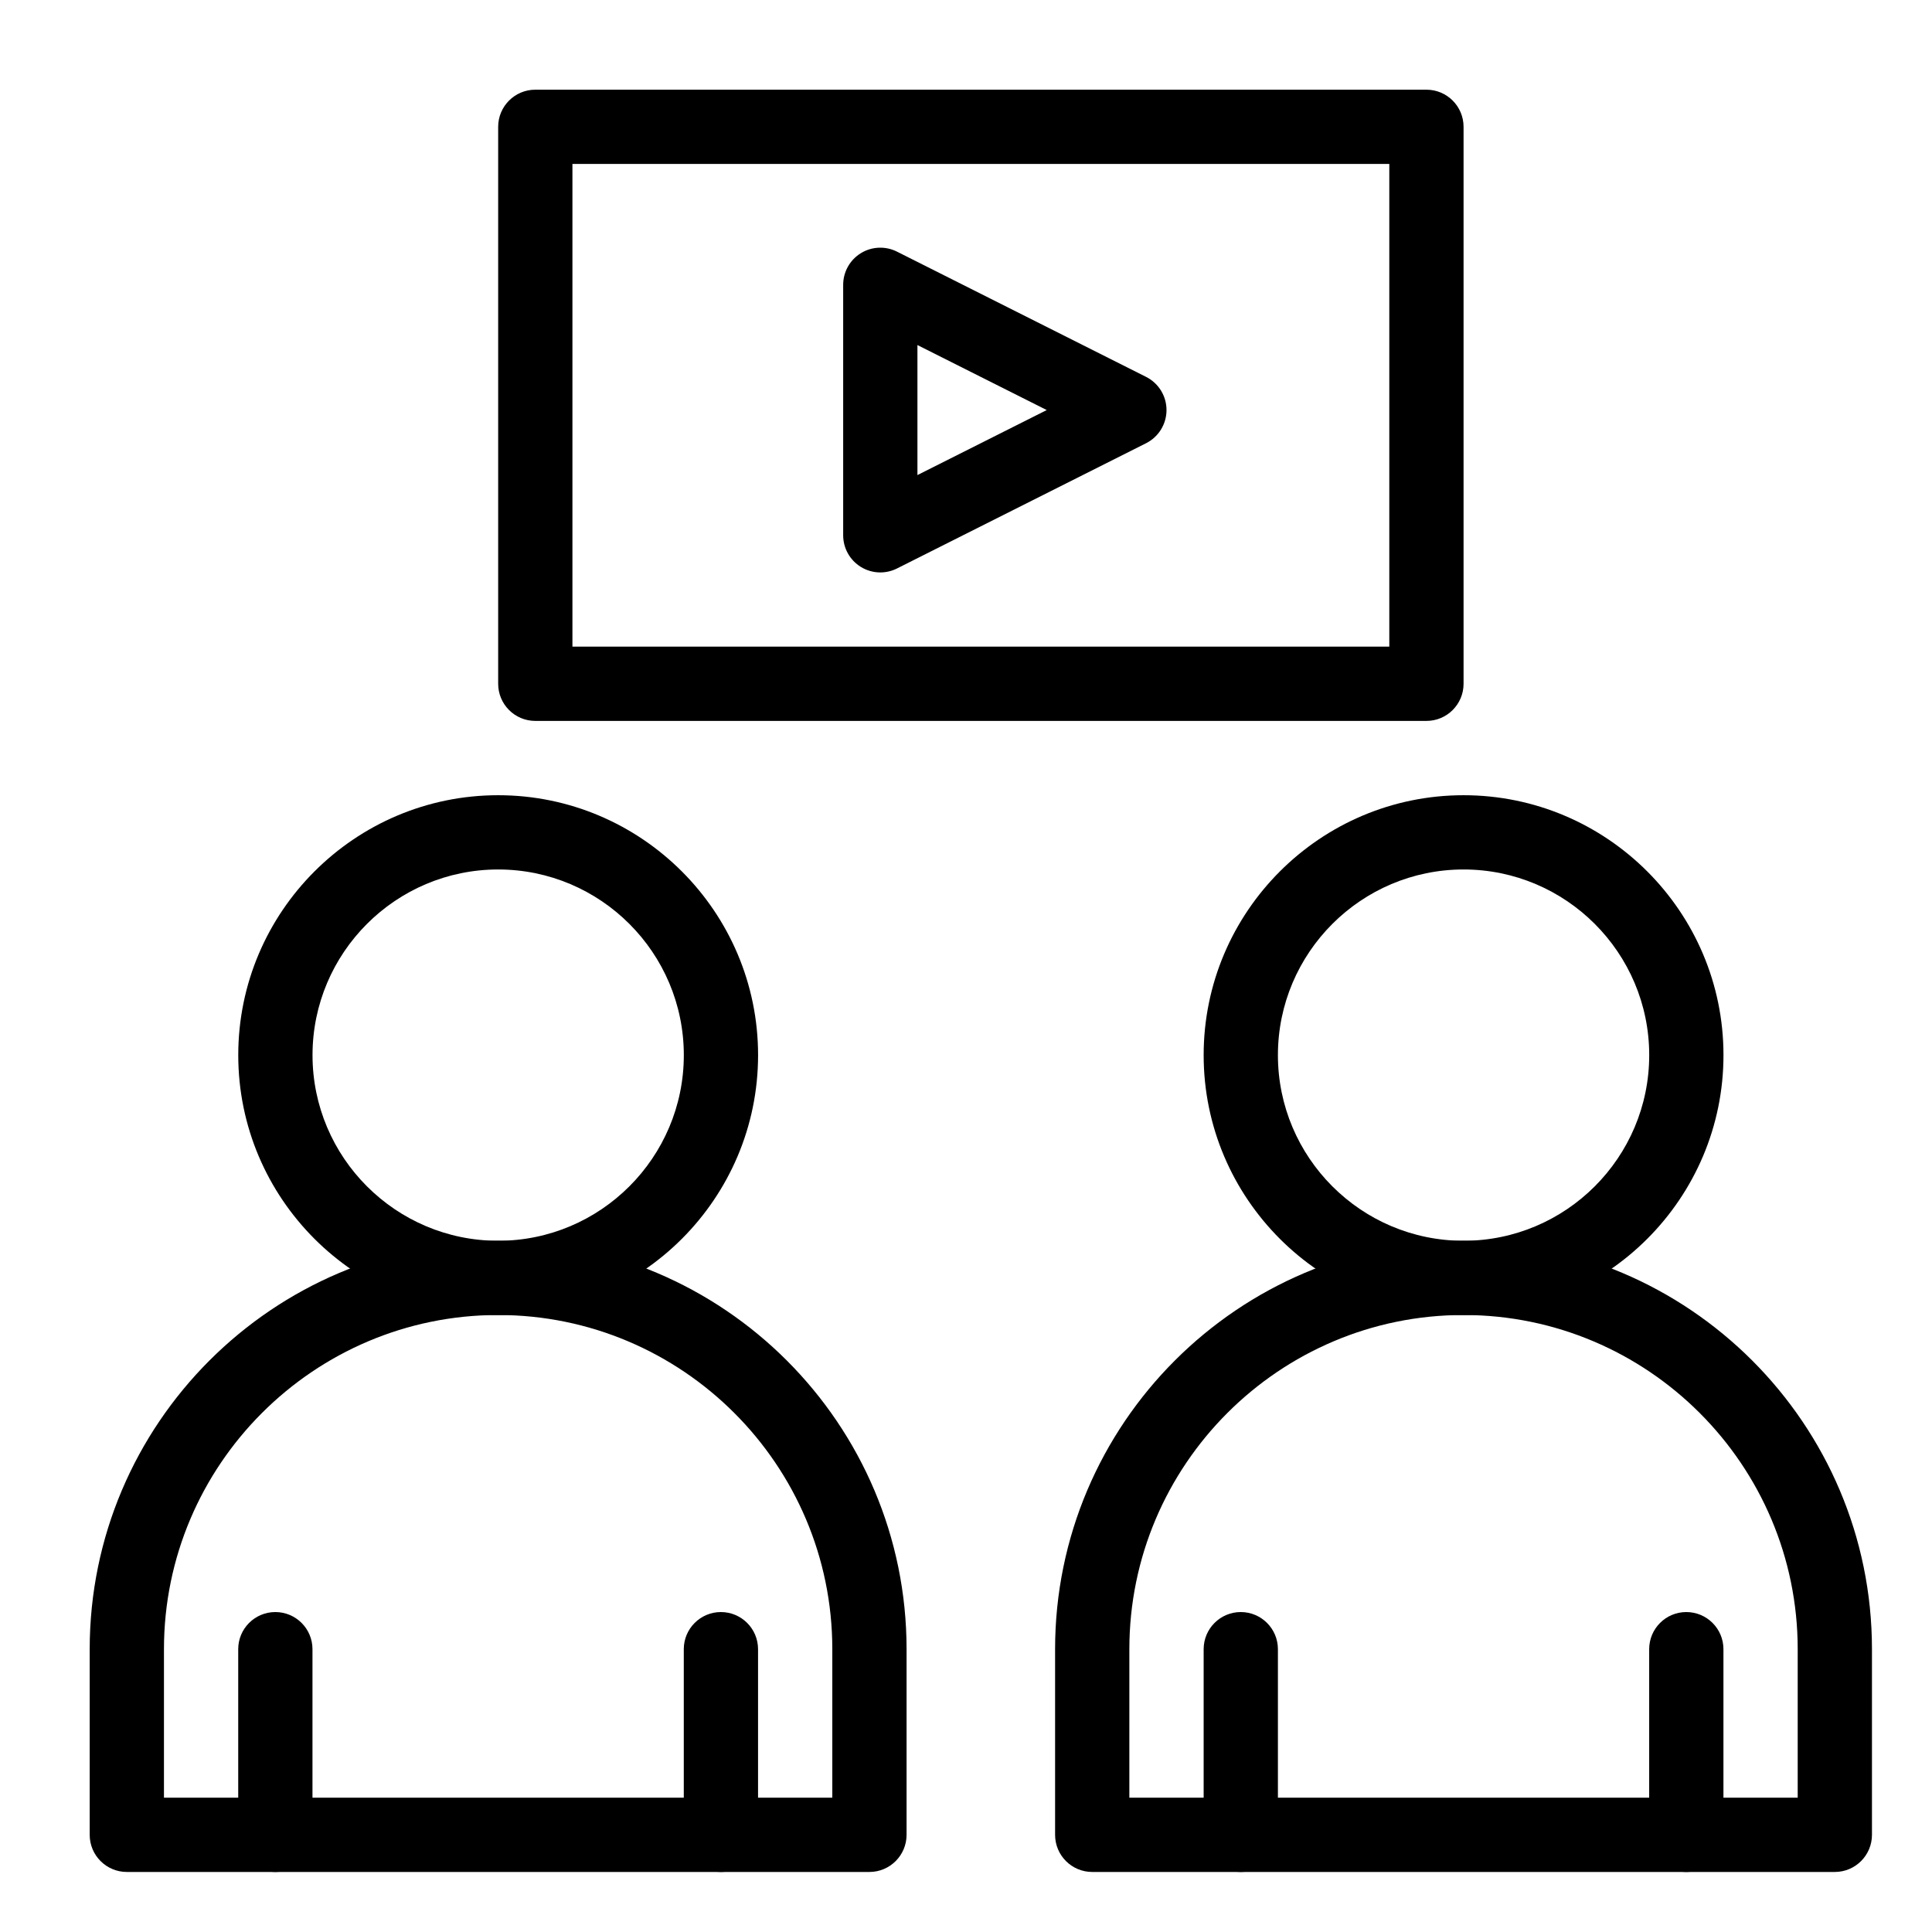
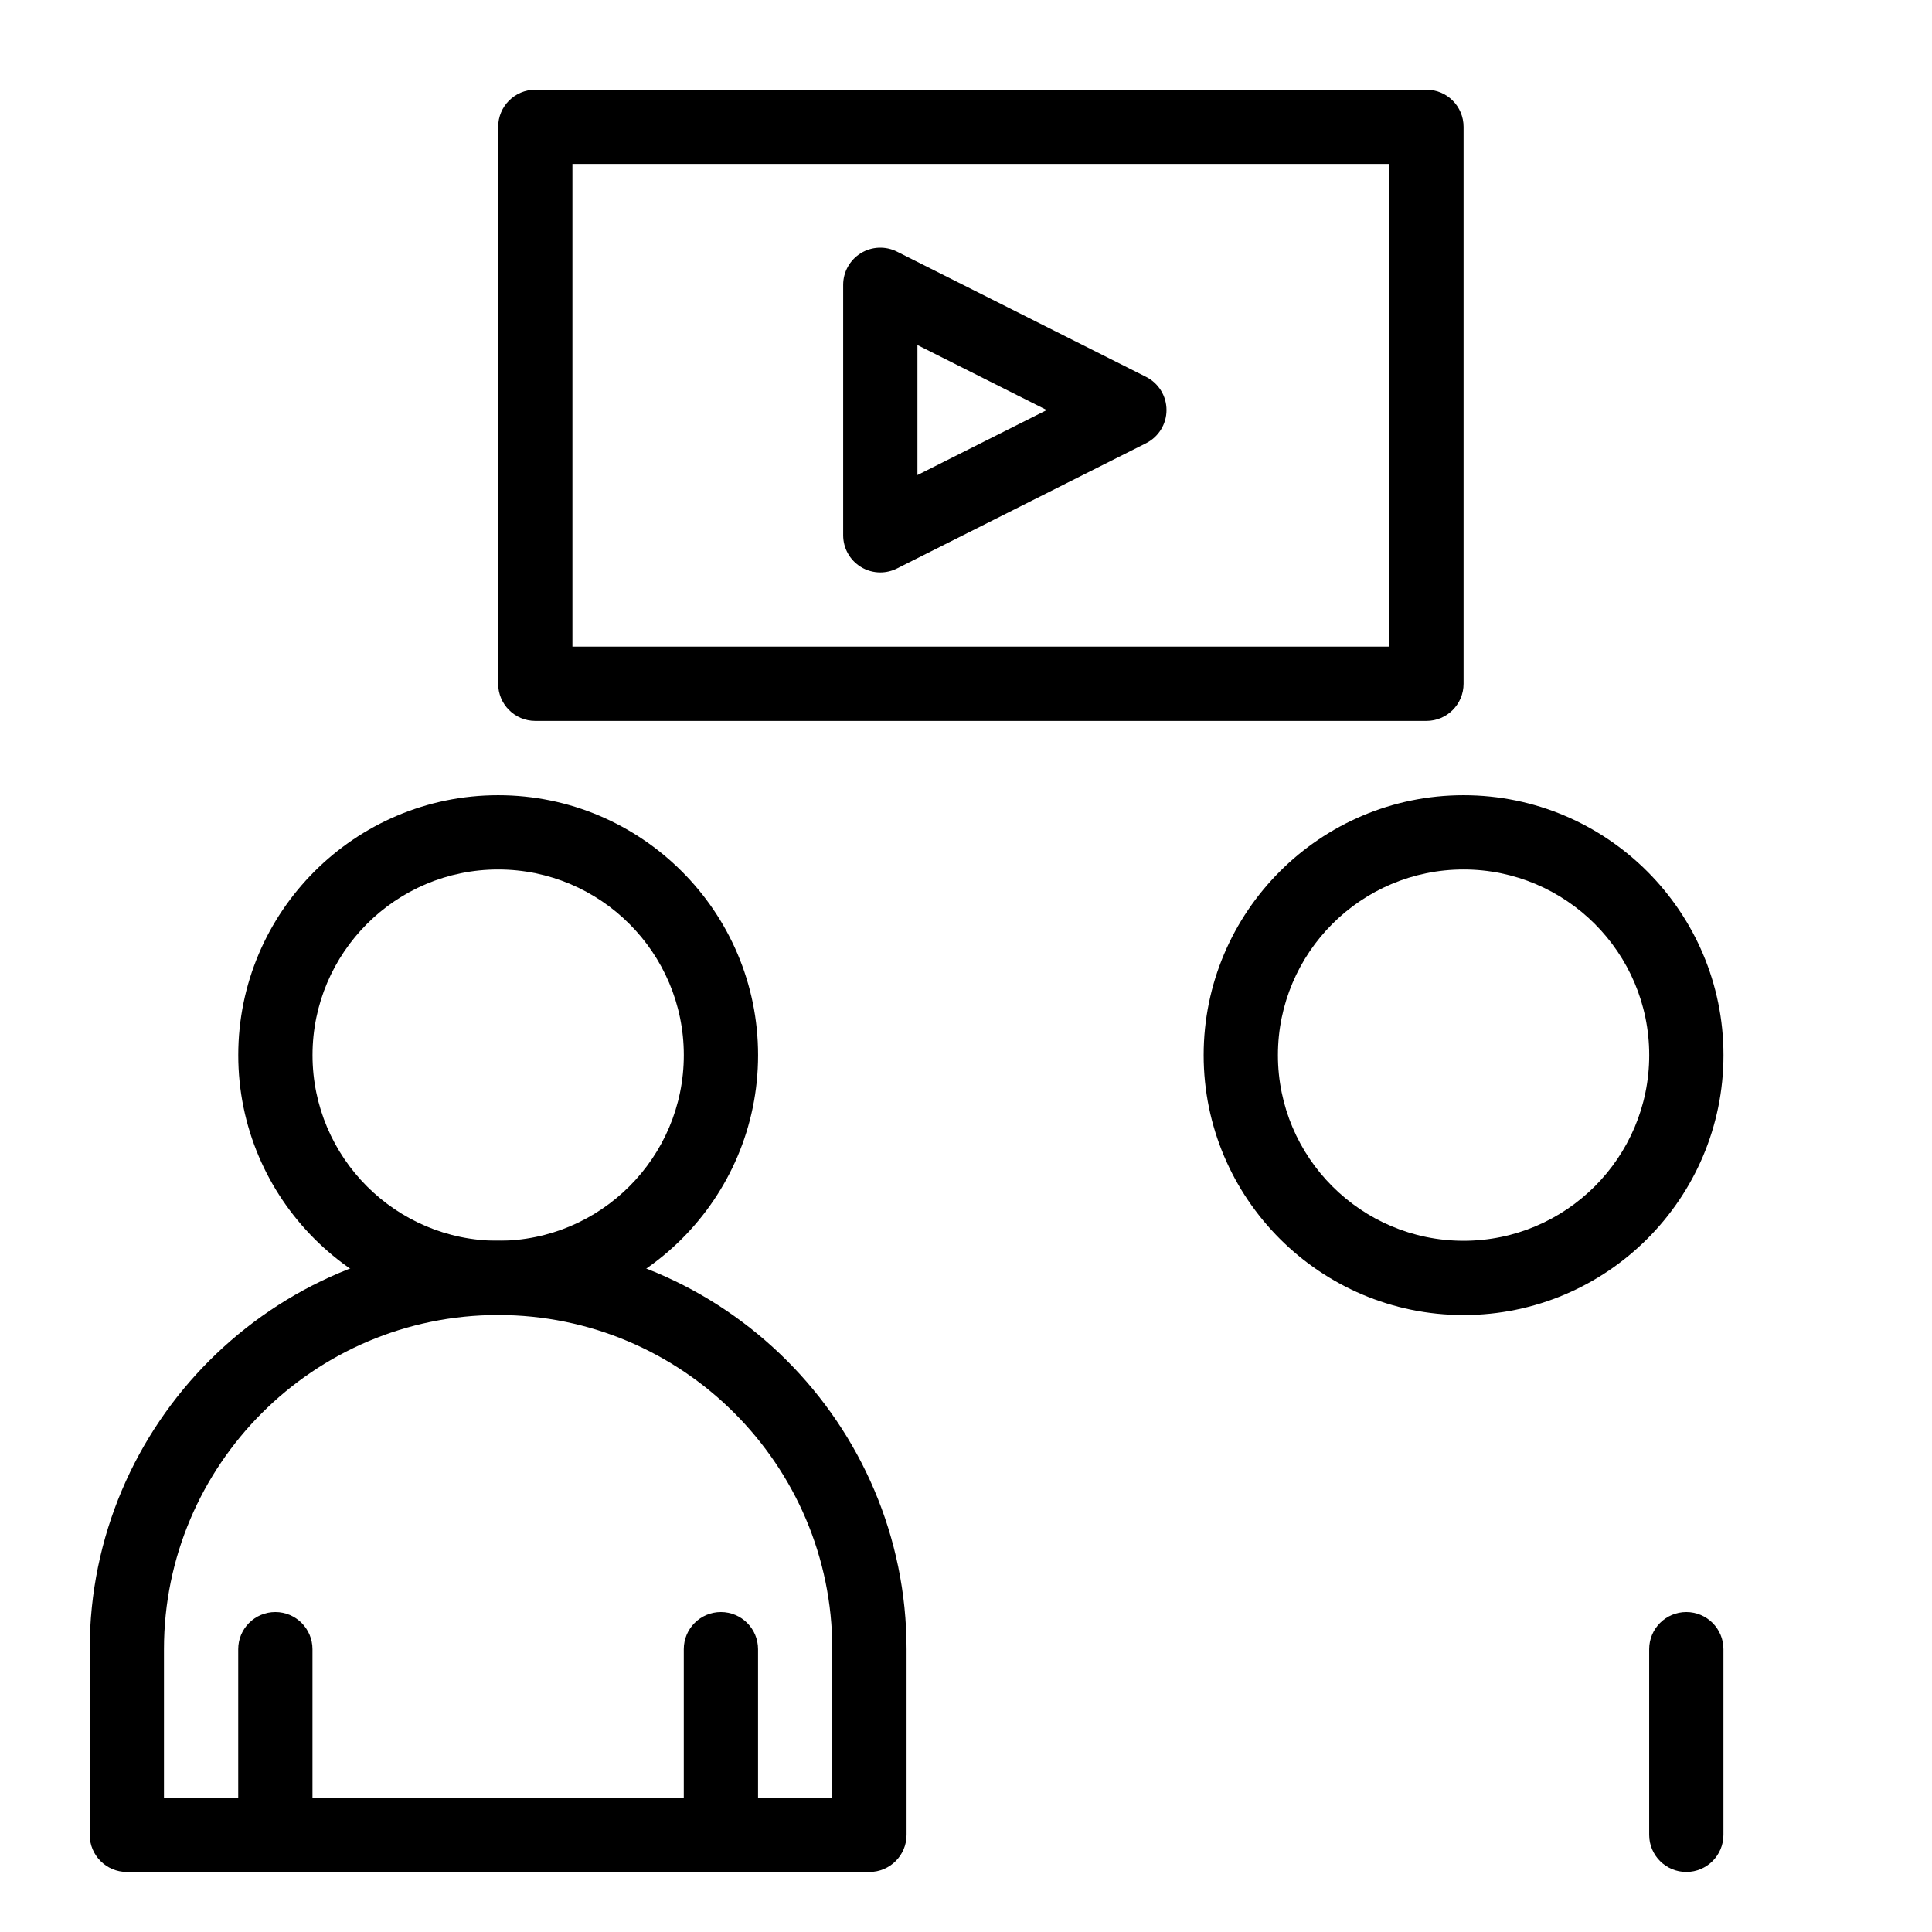
<svg xmlns="http://www.w3.org/2000/svg" fill="#000000" width="800px" height="800px" version="1.1" viewBox="144 144 512 512">
  <g>
    <path d="m374.41 640.09h-196.8c-5.434 0-9.84-4.406-9.84-9.84v-49.199c0-59.684 48.555-108.24 108.24-108.24 59.684 0 108.24 48.555 108.24 108.24v49.199c-0.004 5.434-4.41 9.84-9.844 9.84zm-186.96-19.68h177.12v-39.359c0-48.832-39.727-88.559-88.559-88.559s-88.559 39.727-88.559 88.559z" />
    <path d="m276.02 492.5c-37.98 0-68.879-30.898-68.879-68.879 0-37.98 30.898-68.879 68.879-68.879s68.879 30.898 68.879 68.879c0 37.977-30.898 68.879-68.879 68.879zm0-118.08c-27.129 0-49.199 22.07-49.199 49.199 0 27.129 22.07 49.199 49.199 49.199s49.199-22.07 49.199-49.199c0-27.129-22.07-49.199-49.199-49.199z" />
-     <path d="m630.25 640.09h-196.8c-5.434 0-9.84-4.406-9.84-9.84v-49.199c0-59.684 48.555-108.24 108.24-108.24 59.684 0 108.24 48.555 108.24 108.24v49.199c-0.004 5.434-4.41 9.84-9.844 9.84zm-186.96-19.68h177.12v-39.359c0-48.832-39.727-88.559-88.559-88.559s-88.559 39.727-88.559 88.559z" />
    <path d="m531.86 492.5c-37.98 0-68.879-30.898-68.879-68.879 0-37.98 30.898-68.879 68.879-68.879s68.879 30.898 68.879 68.879c0 37.977-30.898 68.879-68.879 68.879zm0-118.08c-27.129 0-49.199 22.07-49.199 49.199 0 27.129 22.07 49.199 49.199 49.199 27.129 0 49.199-22.07 49.199-49.199 0-27.129-22.07-49.199-49.199-49.199z" />
    <path d="m522.02 335.05h-236.16c-5.434 0-9.84-4.406-9.84-9.84v-147.6c0-5.434 4.406-9.84 9.84-9.84h236.16c5.434 0 9.84 4.406 9.84 9.84v147.6c0 5.434-4.406 9.84-9.84 9.84zm-226.32-19.68h216.48v-127.92h-216.48z" />
    <path d="m216.97 640.09c-5.434 0-9.84-4.406-9.84-9.84v-49.199c0-5.434 4.406-9.84 9.84-9.84s9.84 4.406 9.84 9.84v49.199c0 5.434-4.402 9.84-9.84 9.84z" />
    <path d="m335.05 640.09c-5.434 0-9.84-4.406-9.84-9.84v-49.199c0-5.434 4.406-9.84 9.84-9.84 5.434 0 9.84 4.406 9.84 9.84v49.199c0 5.434-4.406 9.84-9.84 9.84z" />
-     <path d="m472.82 640.09c-5.434 0-9.84-4.406-9.84-9.84v-49.199c0-5.434 4.406-9.84 9.84-9.84s9.84 4.406 9.84 9.84v49.199c0 5.434-4.406 9.84-9.84 9.84z" />
    <path d="m590.89 640.09c-5.434 0-9.84-4.406-9.84-9.84v-49.199c0-5.434 4.406-9.84 9.84-9.84 5.434 0 9.84 4.406 9.84 9.84v49.199c0 5.434-4.406 9.84-9.84 9.84z" />
    <path d="m377.29 295.7c-1.797 0-3.586-0.492-5.164-1.465-2.906-1.793-4.676-4.961-4.676-8.375v-66.383c0-3.414 1.77-6.582 4.676-8.375 2.906-1.793 6.535-1.949 9.586-0.414l66.008 33.188c3.324 1.672 5.418 5.07 5.418 8.793 0 3.719-2.098 7.121-5.418 8.793l-66.008 33.191c-1.395 0.699-2.91 1.047-4.422 1.047zm9.84-60.258v34.457l34.266-17.23z" />
  </g>
</svg>